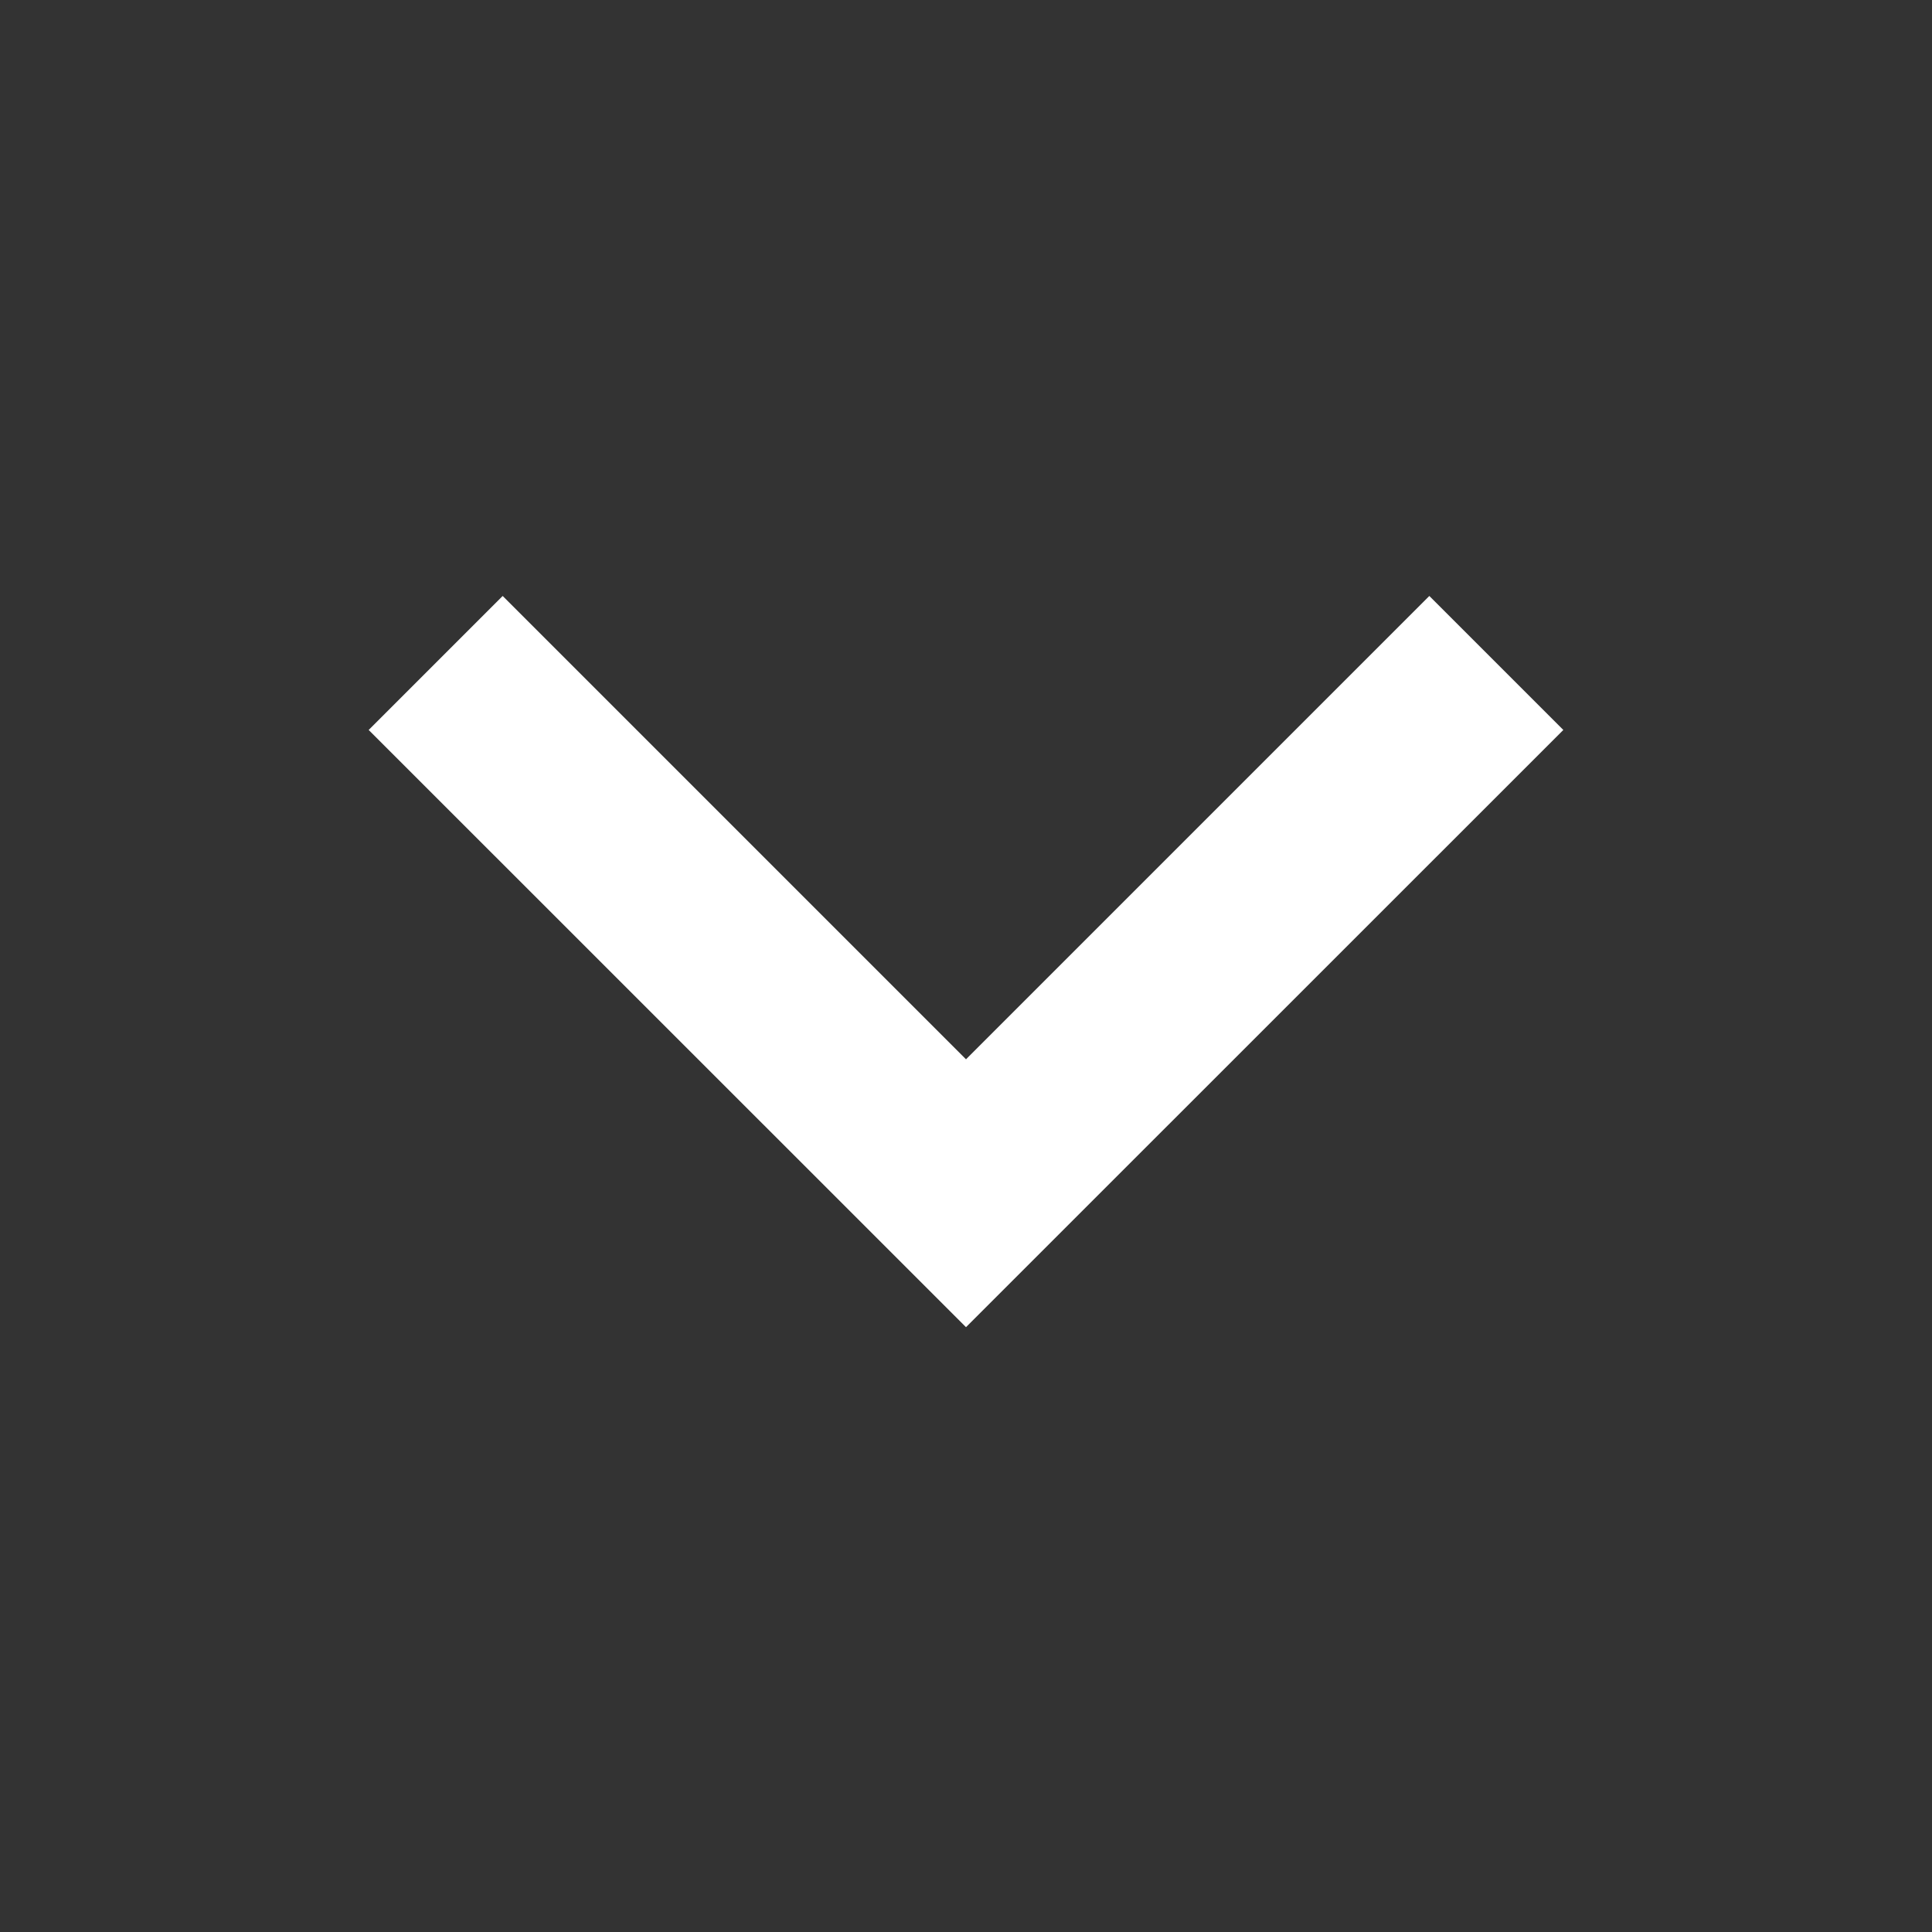
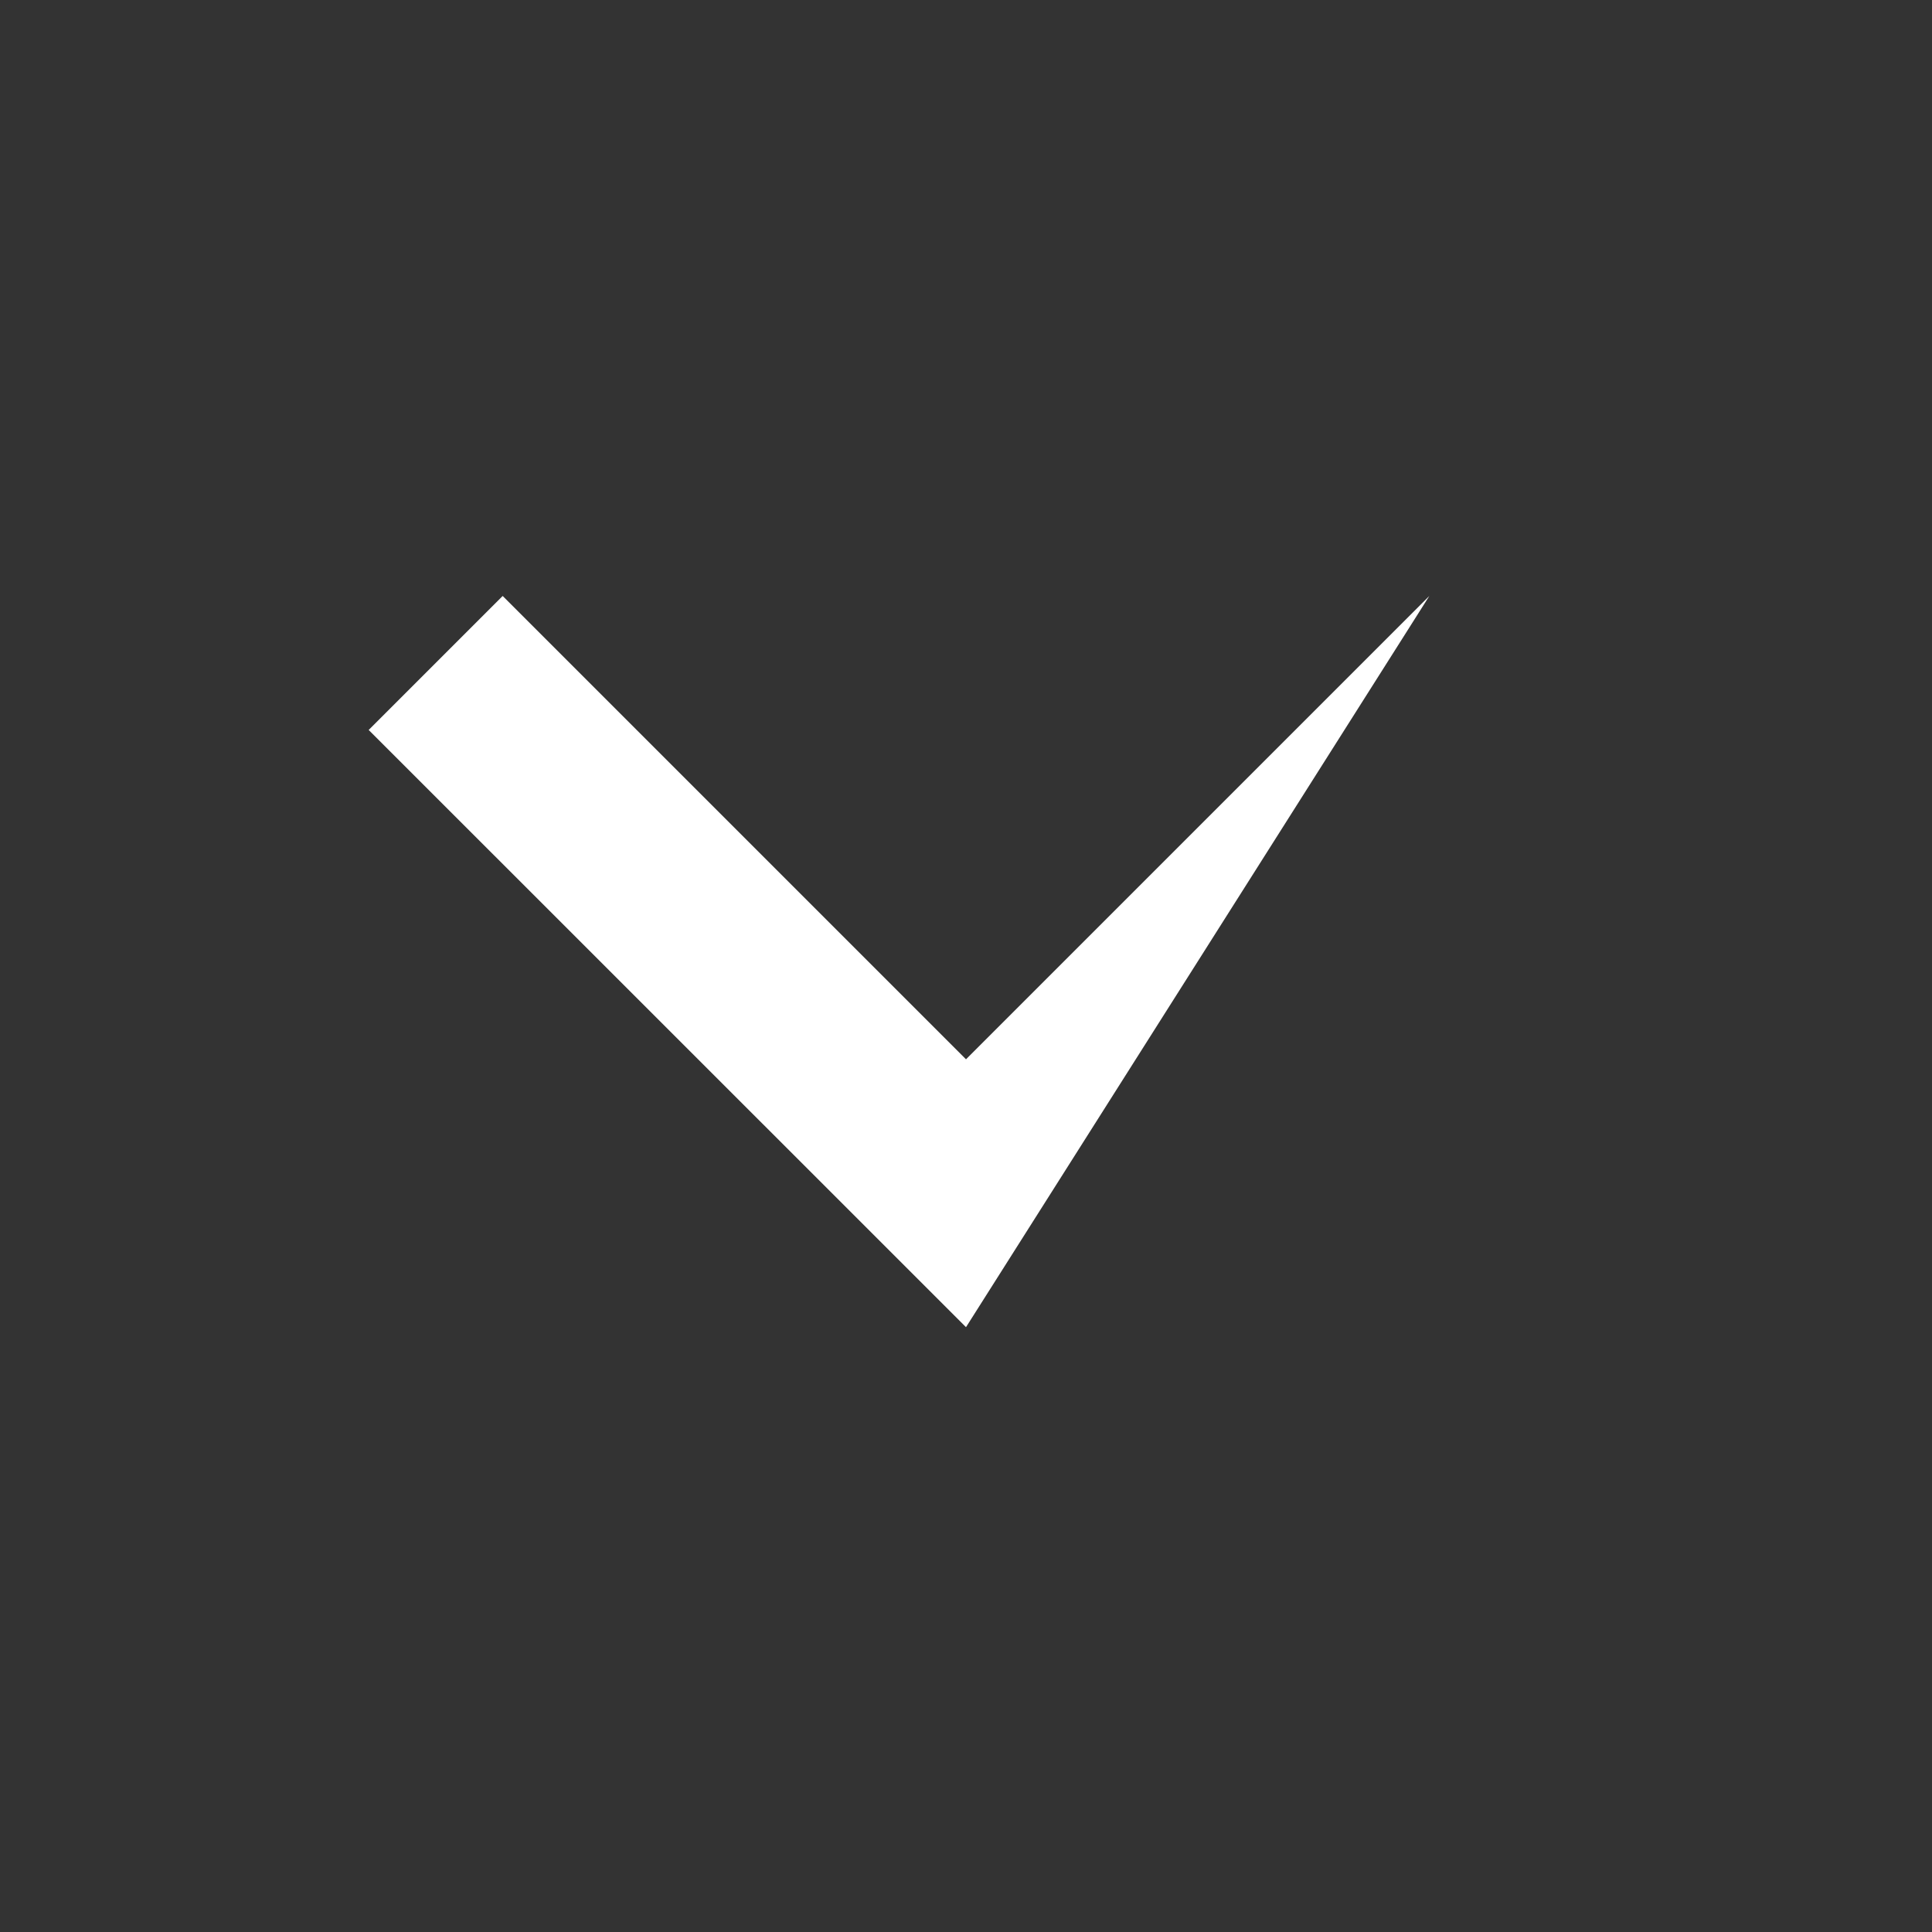
<svg xmlns="http://www.w3.org/2000/svg" width="17" height="17" viewBox="0 0 17 17" fill="none">
  <rect x="0" y="0" width="17" height="17" fill="#333333" stroke="none" />
-   <path fill-rule="evenodd" clip-rule="evenodd" d="M8.5 9.321L12.577 5.244L13.756 6.423L8.5 11.678L3.244 6.423L4.423 5.244L8.5 9.321Z" fill="white" />
+   <path fill-rule="evenodd" clip-rule="evenodd" d="M8.5 9.321L12.577 5.244L8.5 11.678L3.244 6.423L4.423 5.244L8.5 9.321Z" fill="white" />
</svg>